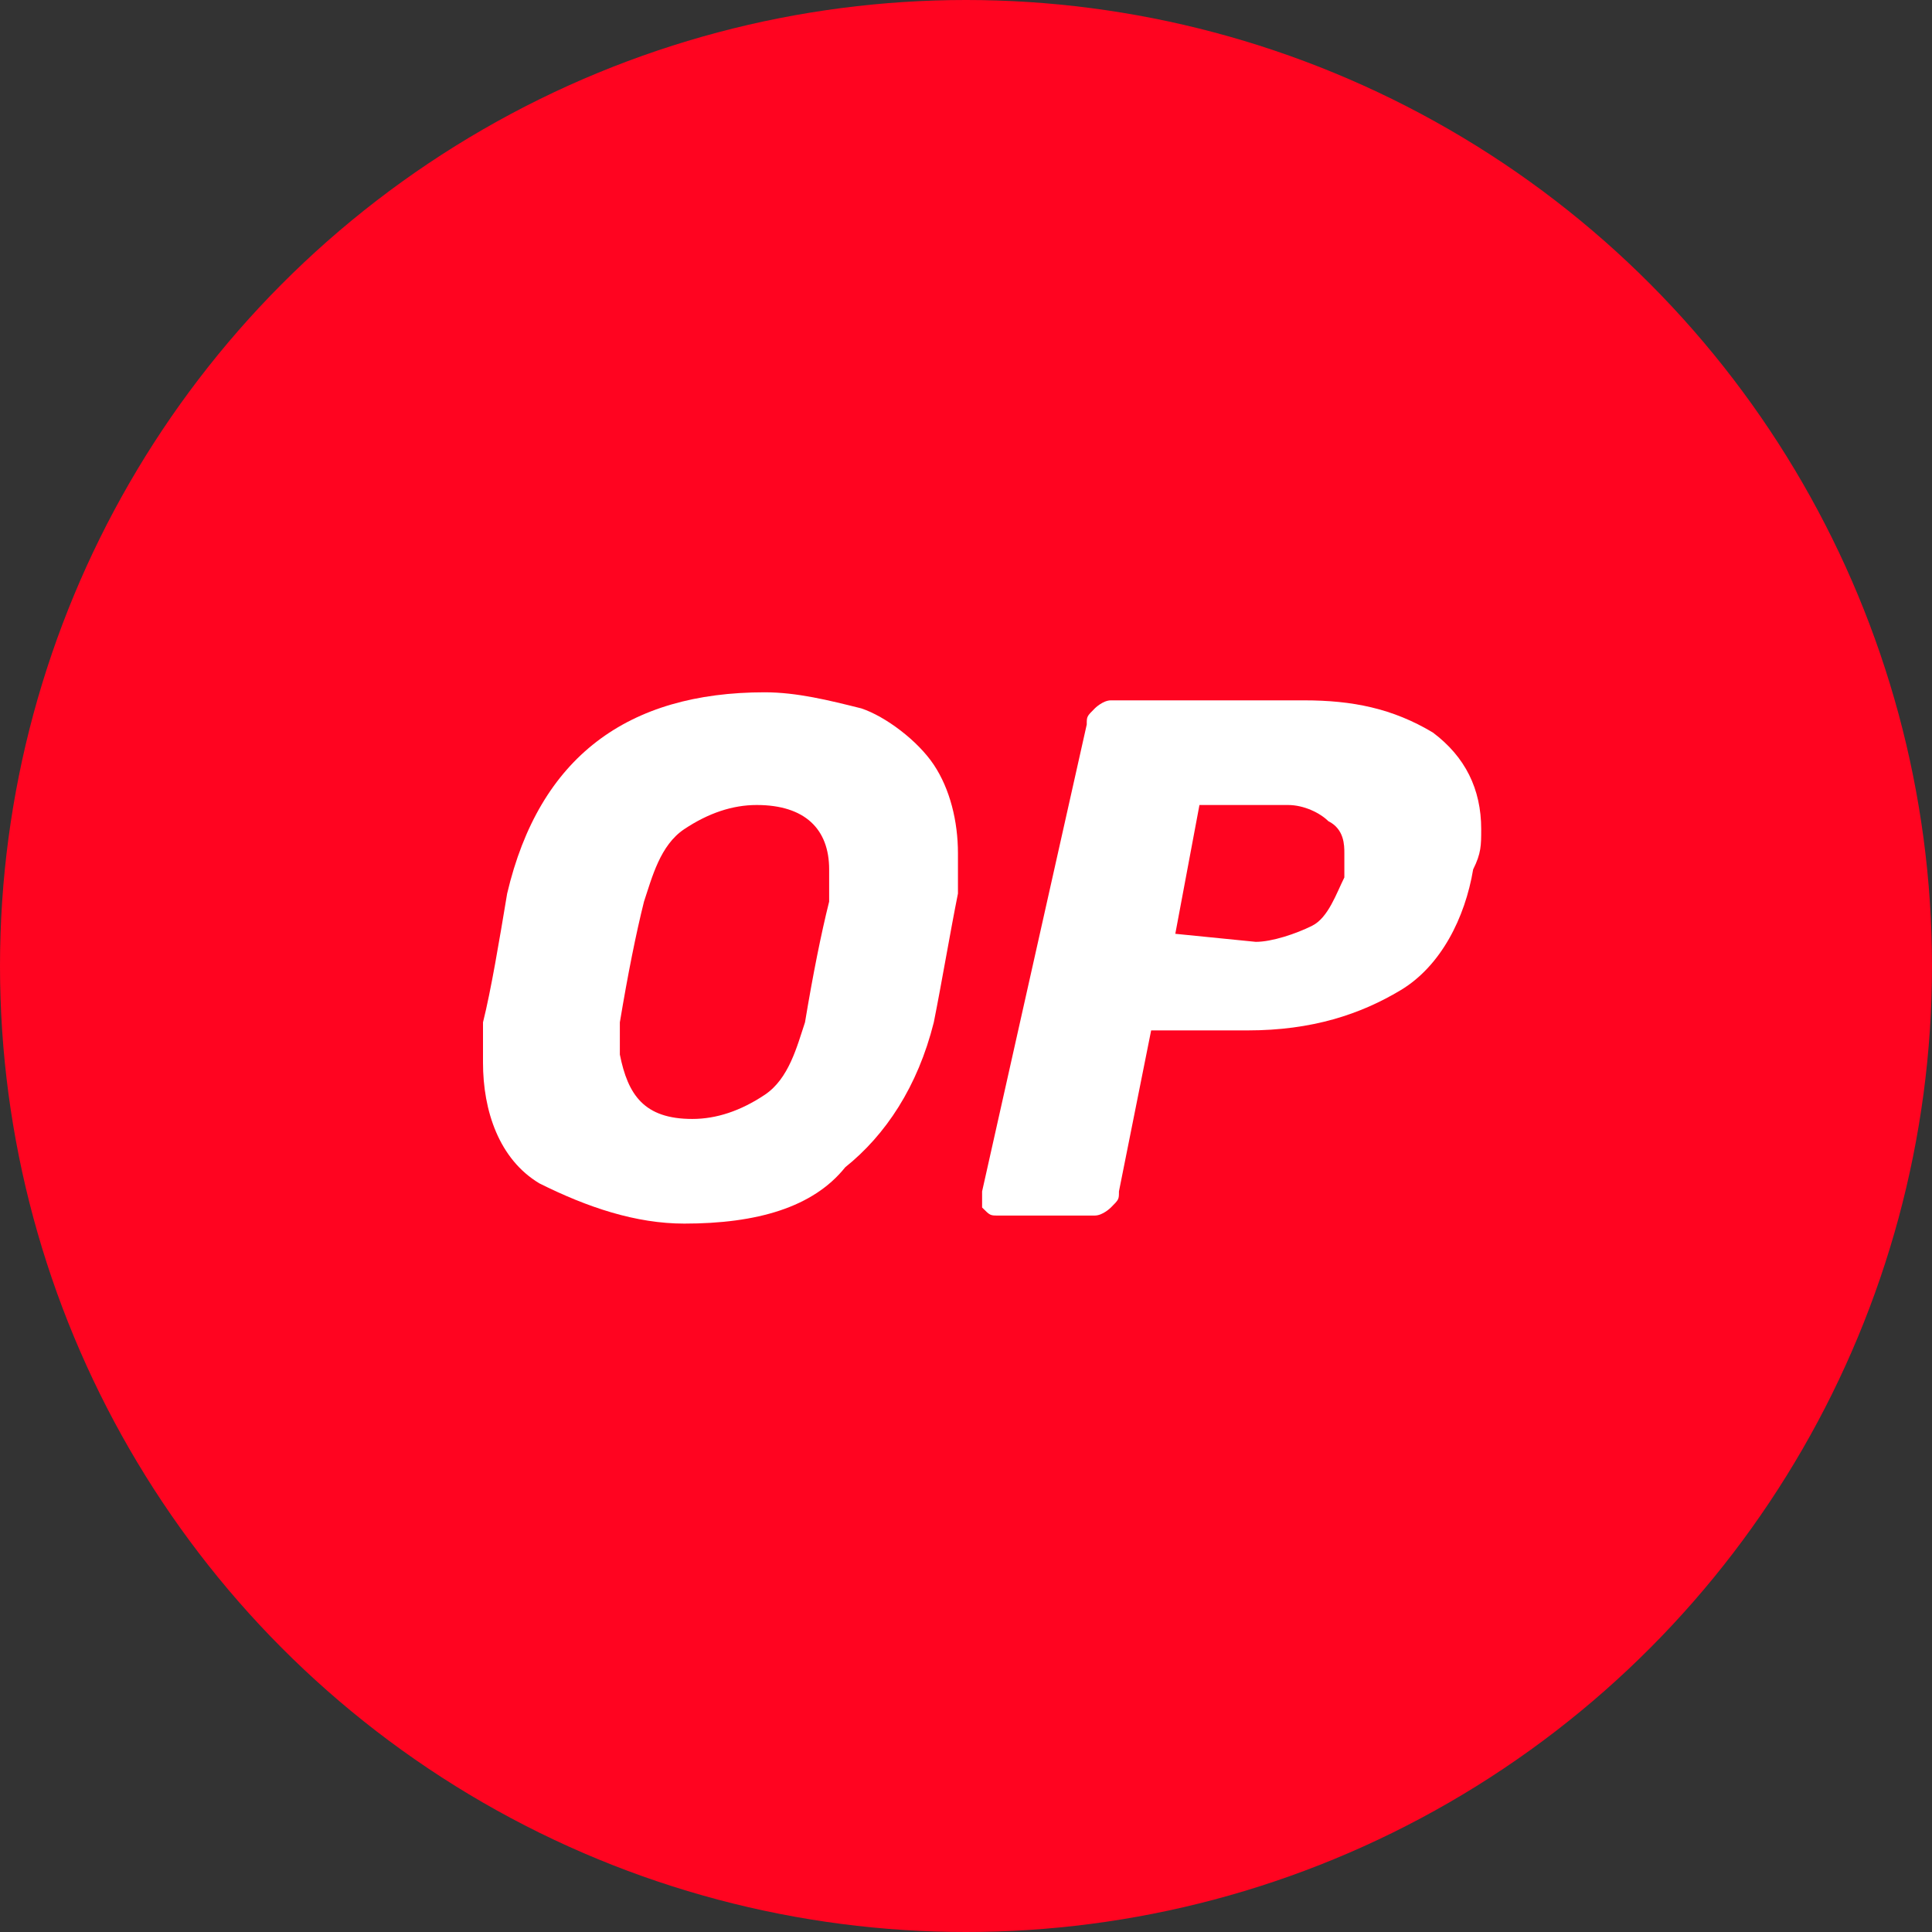
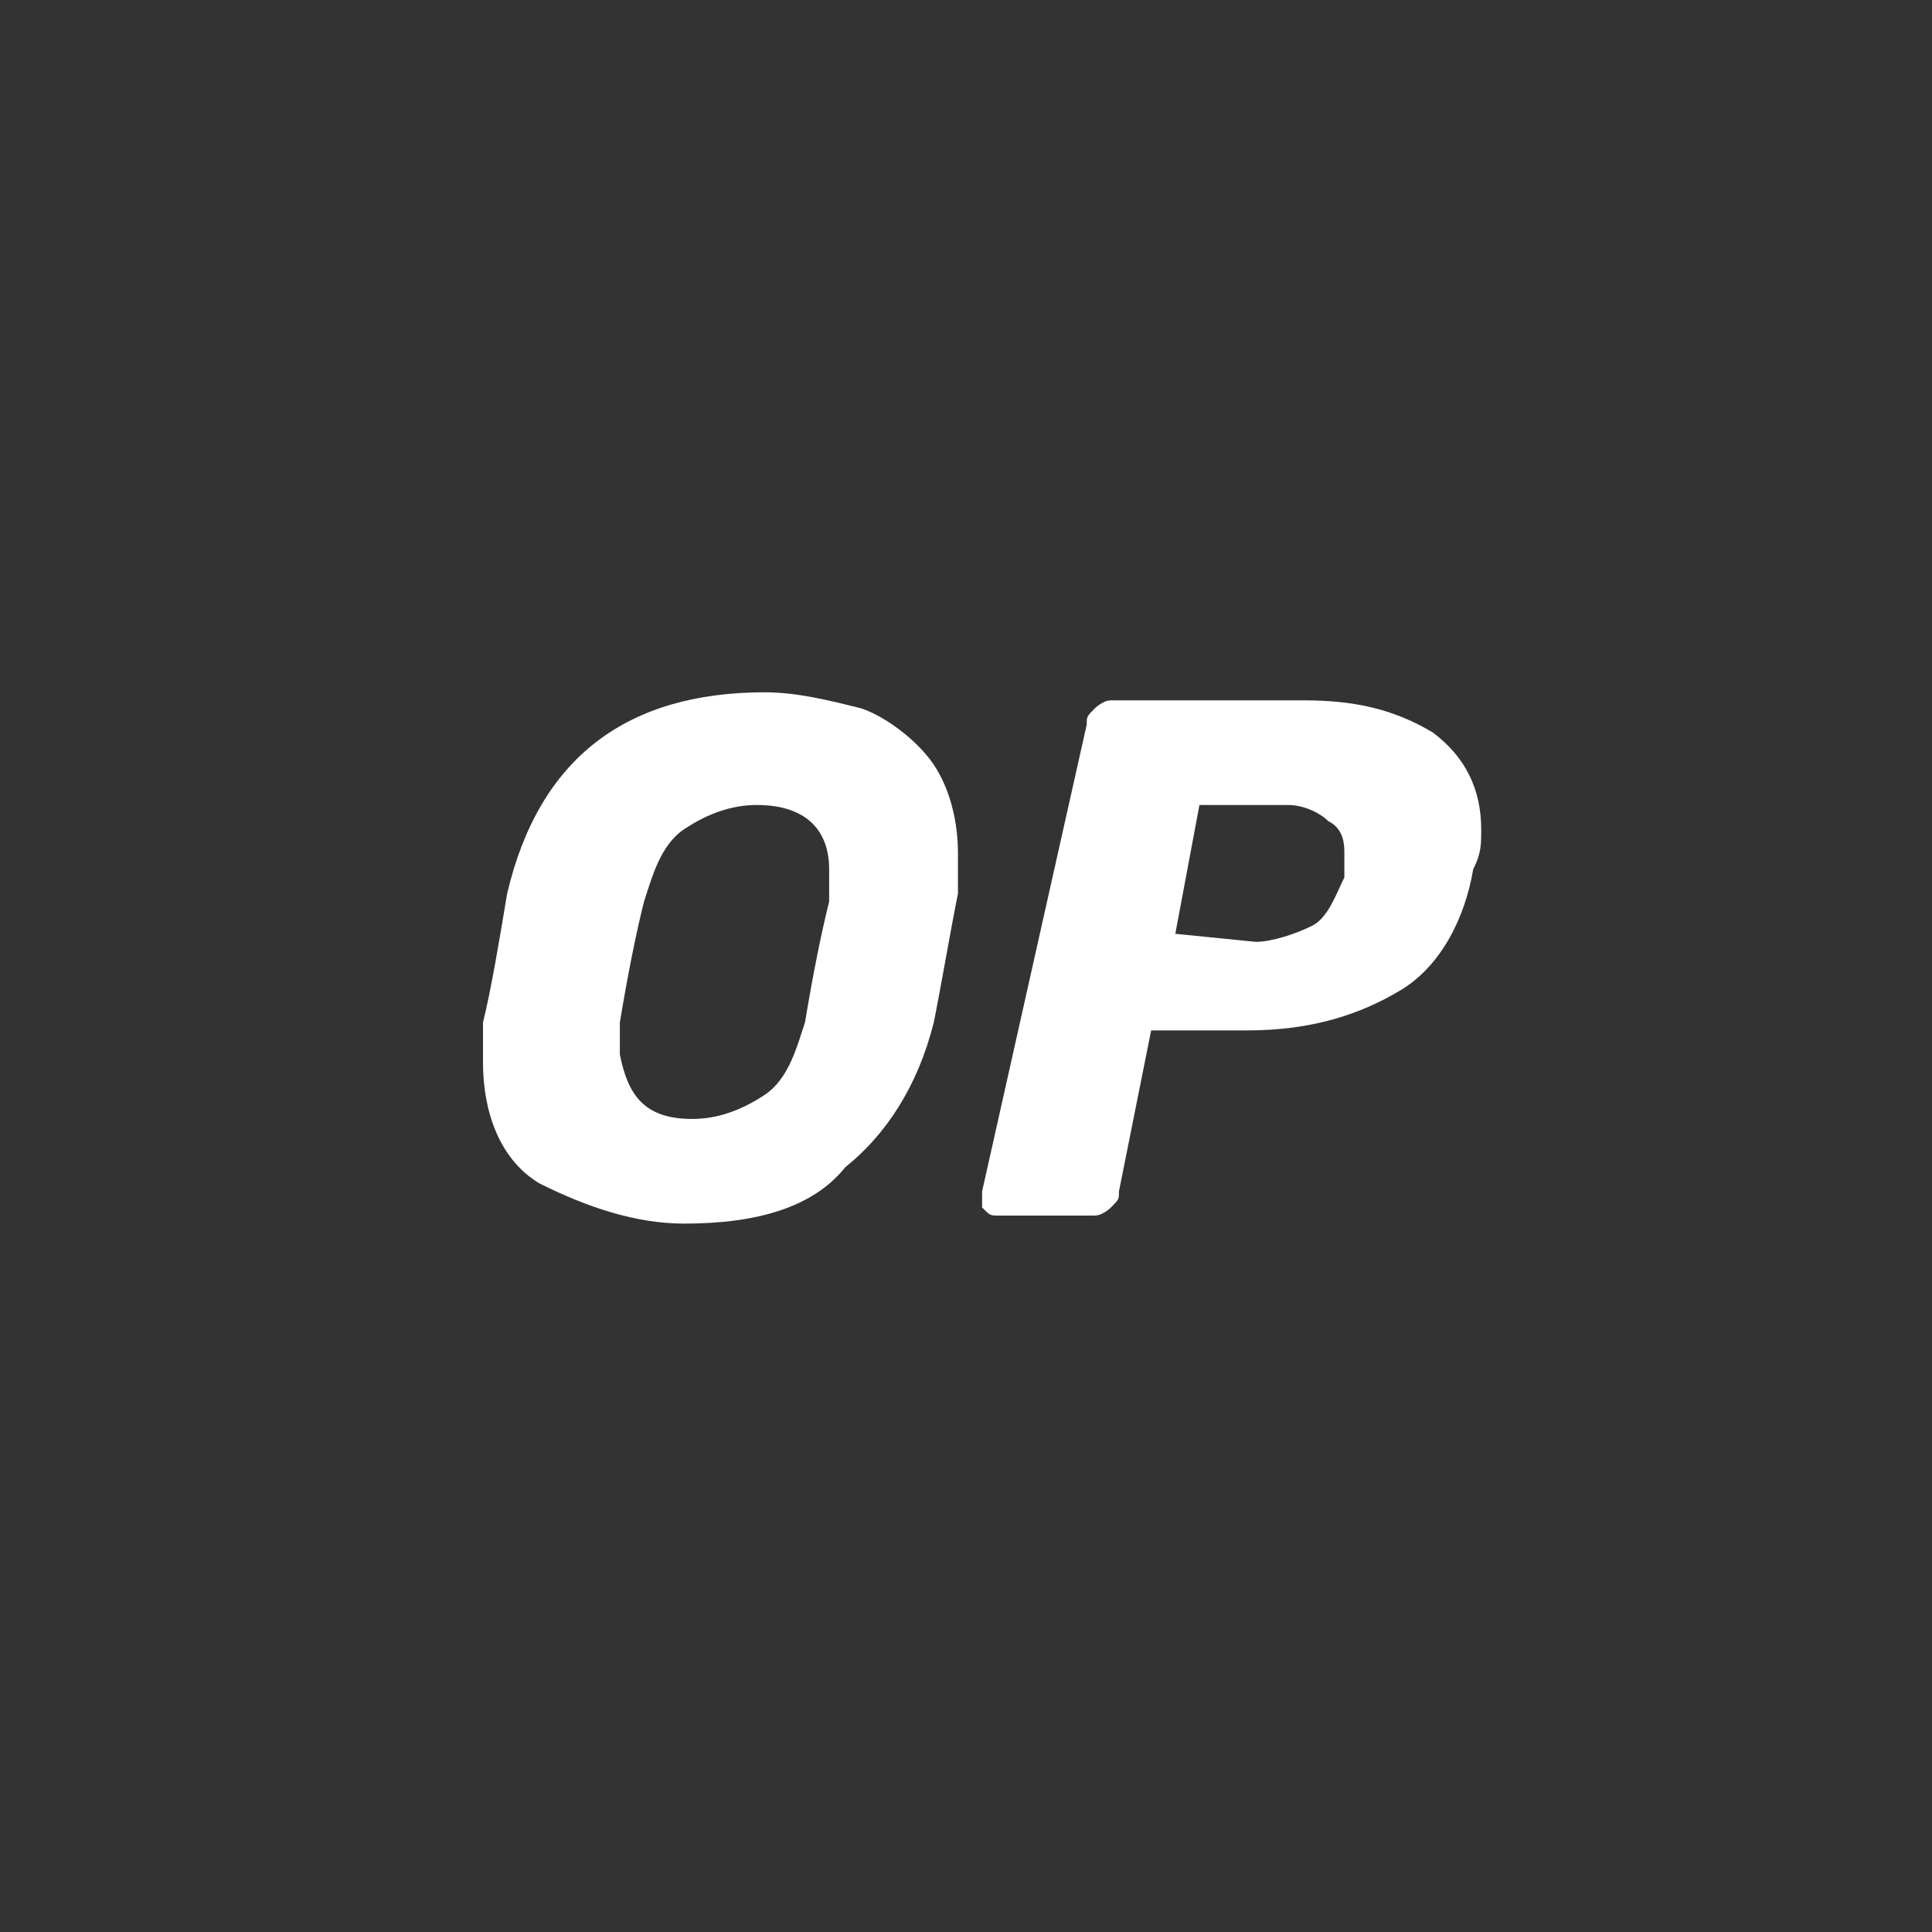
<svg xmlns="http://www.w3.org/2000/svg" version="1.1" id="optimism-logo-circle" x="0px" y="0px" viewBox="0 0 24 24" style="enable-background:new 0 0 24 24;" xml:space="preserve">
  <rect x="0" y="0" width="24" height="24" fill="#333333" stroke="none" />
  <style type="text/css">
	.st0{fill:#FF0420;}
	.st1{fill:#FFFFFF;}
</style>
-   <circle id="Ellipse_11" class="st0" cx="12" cy="12" r="12" />
  <path id="Path_139" class="st1" d="M8.5,15.2c-0.6,0-1.2-0.2-1.8-0.5c-0.5-0.3-0.7-0.9-0.7-1.5c0-0.2,0-0.3,0-0.5  c0.1-0.4,0.2-1,0.3-1.6c0.4-1.7,1.5-2.5,3.2-2.5c0.4,0,0.8,0.1,1.2,0.2c0.3,0.1,0.7,0.4,0.9,0.7c0.2,0.3,0.3,0.7,0.3,1.1  c0,0.2,0,0.3,0,0.5c-0.1,0.5-0.2,1.1-0.3,1.6c-0.2,0.8-0.6,1.4-1.1,1.8C10.1,15,9.4,15.2,8.5,15.2z M8.6,13.9c0.3,0,0.6-0.1,0.9-0.3  c0.3-0.2,0.4-0.6,0.5-0.9c0.1-0.6,0.2-1.1,0.3-1.5c0-0.1,0-0.3,0-0.4c0-0.5-0.3-0.8-0.9-0.8c-0.3,0-0.6,0.1-0.9,0.3  c-0.3,0.2-0.4,0.6-0.5,0.9c-0.1,0.4-0.2,0.9-0.3,1.5c0,0.1,0,0.3,0,0.4C7.8,13.6,8,13.9,8.6,13.9z" />
  <path id="Path_140" class="st1" d="M12.4,15.1c-0.1,0-0.1,0-0.2-0.1c0,0,0-0.1,0-0.2L13.5,9c0-0.1,0-0.1,0.1-0.2  c0,0,0.1-0.1,0.2-0.1h2.4c0.6,0,1.1,0.1,1.6,0.4c0.4,0.3,0.6,0.7,0.6,1.2c0,0.2,0,0.3-0.1,0.5c-0.1,0.6-0.4,1.2-0.9,1.5  c-0.5,0.3-1.1,0.5-1.9,0.5h-1.2l-0.4,2c0,0.1,0,0.1-0.1,0.2c0,0-0.1,0.1-0.2,0.1L12.4,15.1z M15.6,11.7c0.2,0,0.5-0.1,0.7-0.2  c0.2-0.1,0.3-0.4,0.4-0.6c0-0.1,0-0.2,0-0.3c0-0.1,0-0.3-0.2-0.4C16.4,10.1,16.2,10,16,10h-1.1l-0.3,1.6L15.6,11.7z" />
</svg>